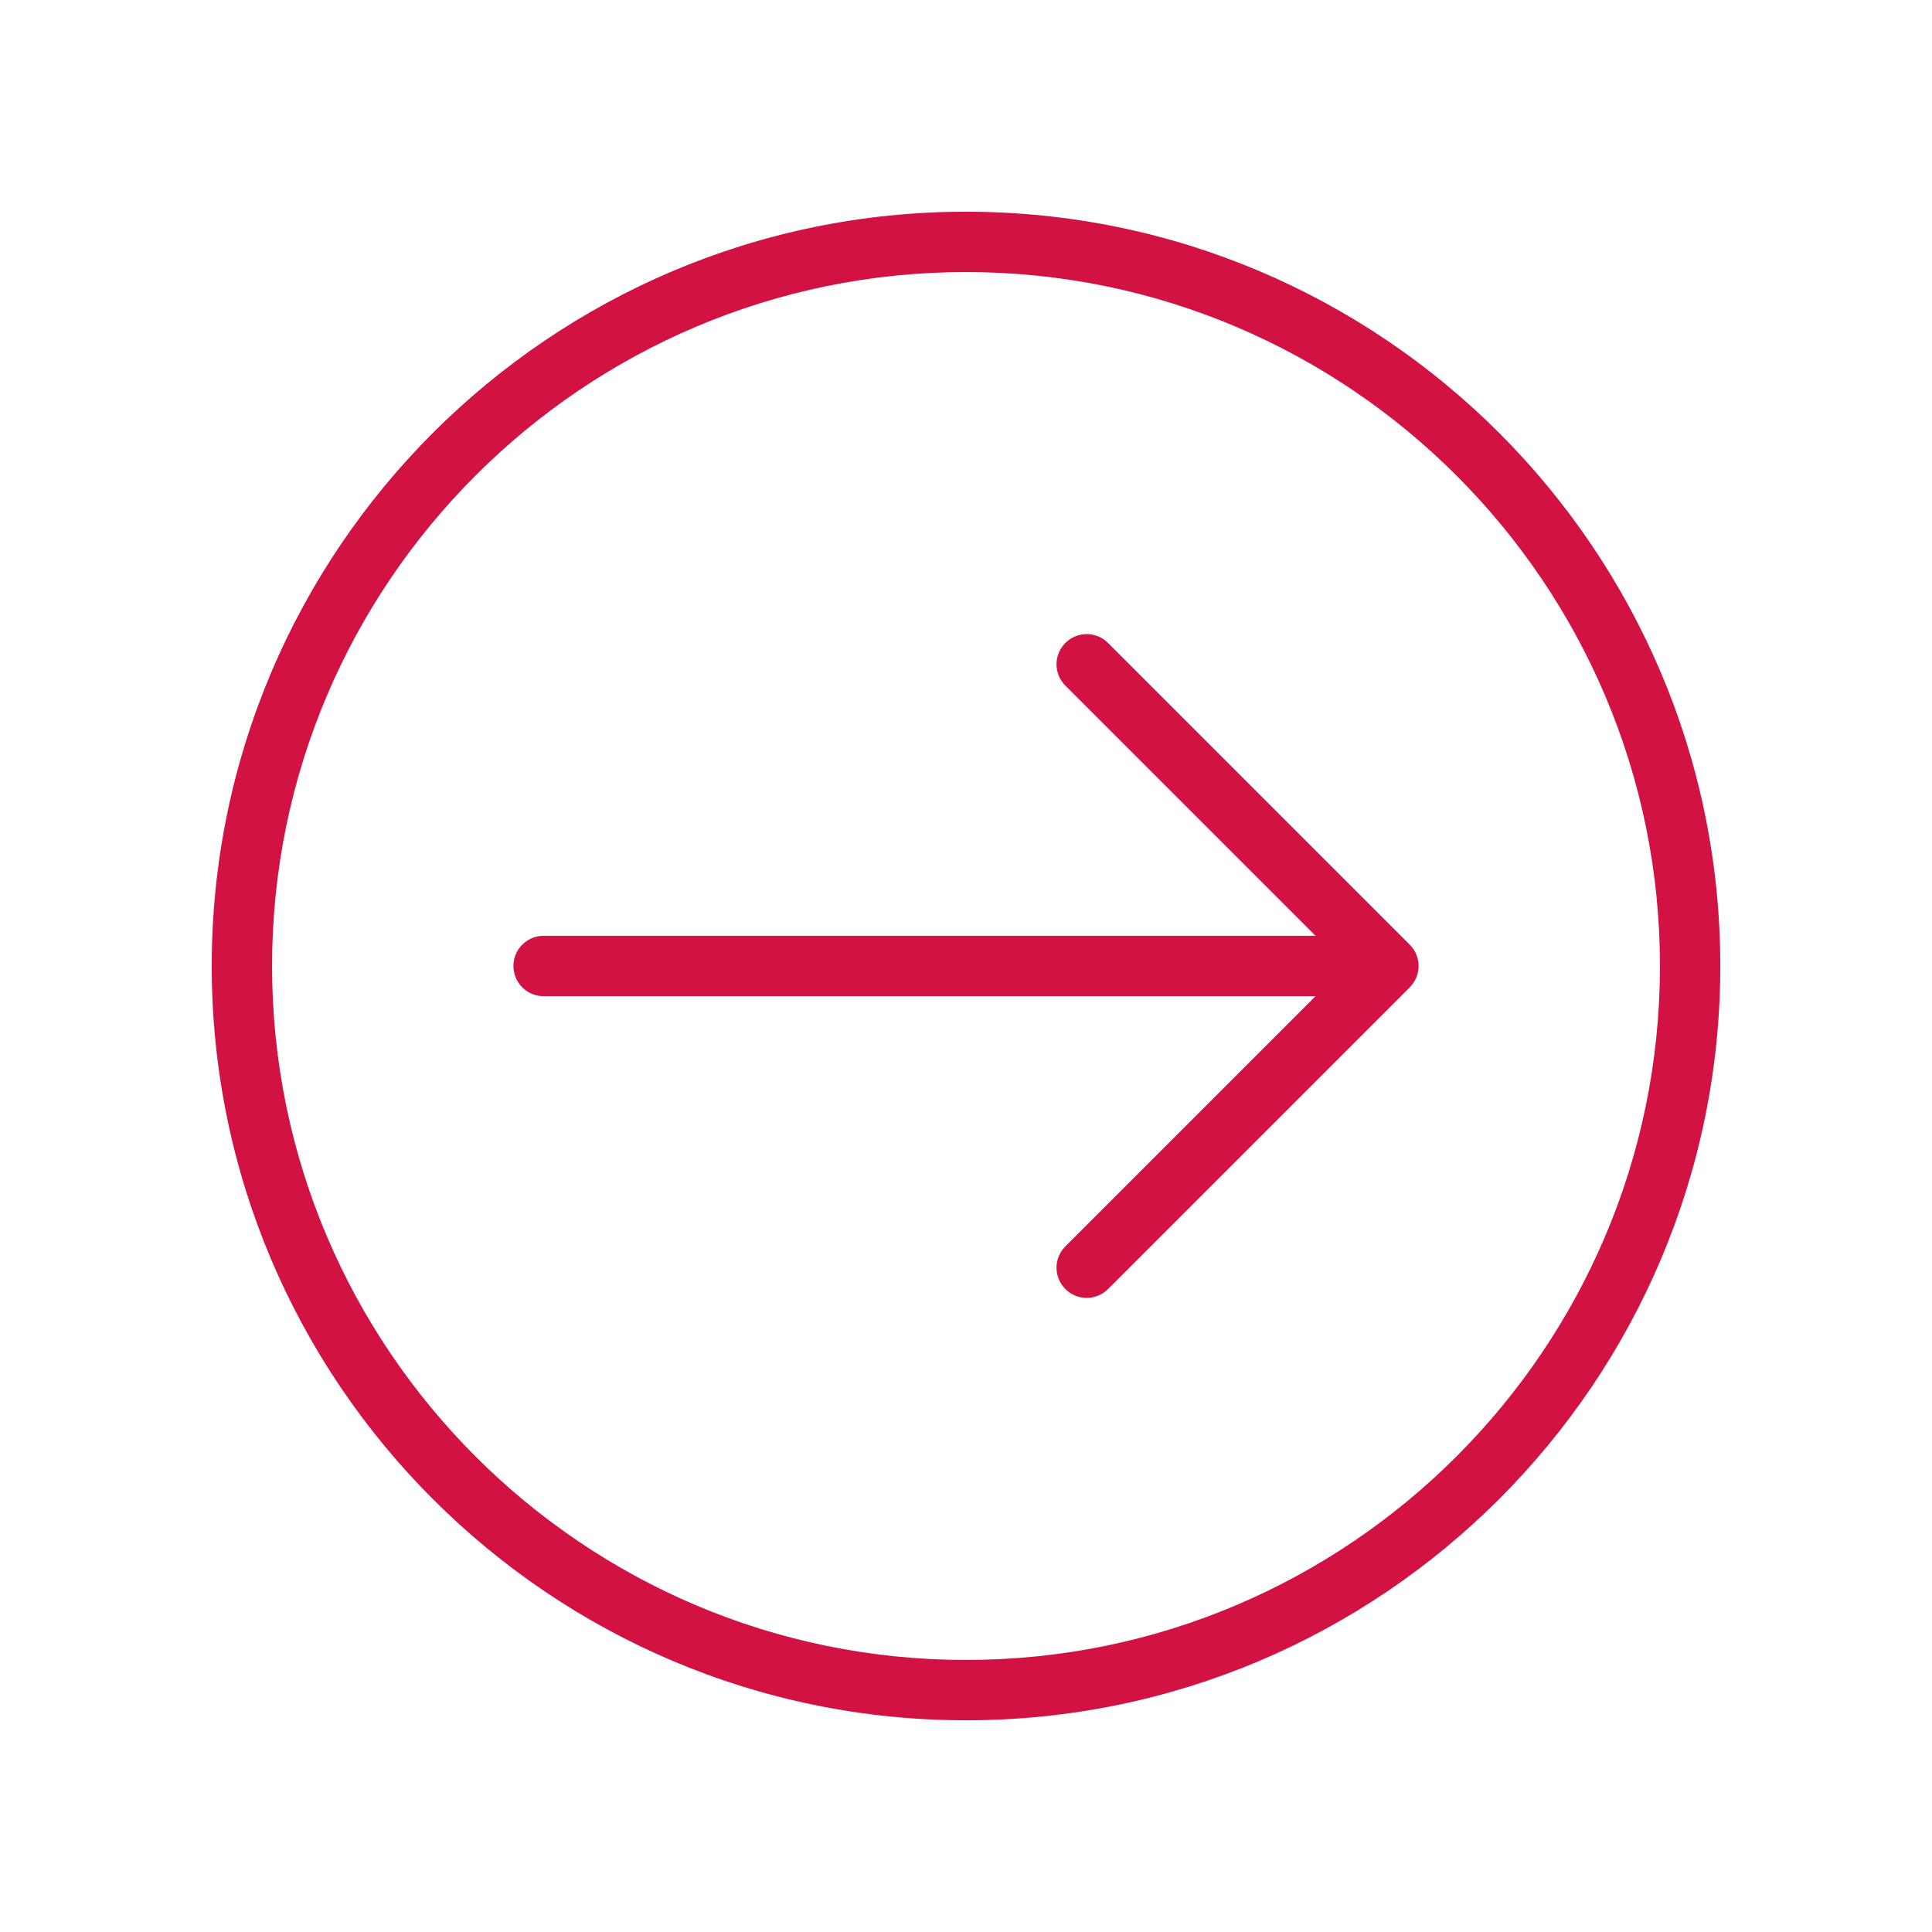
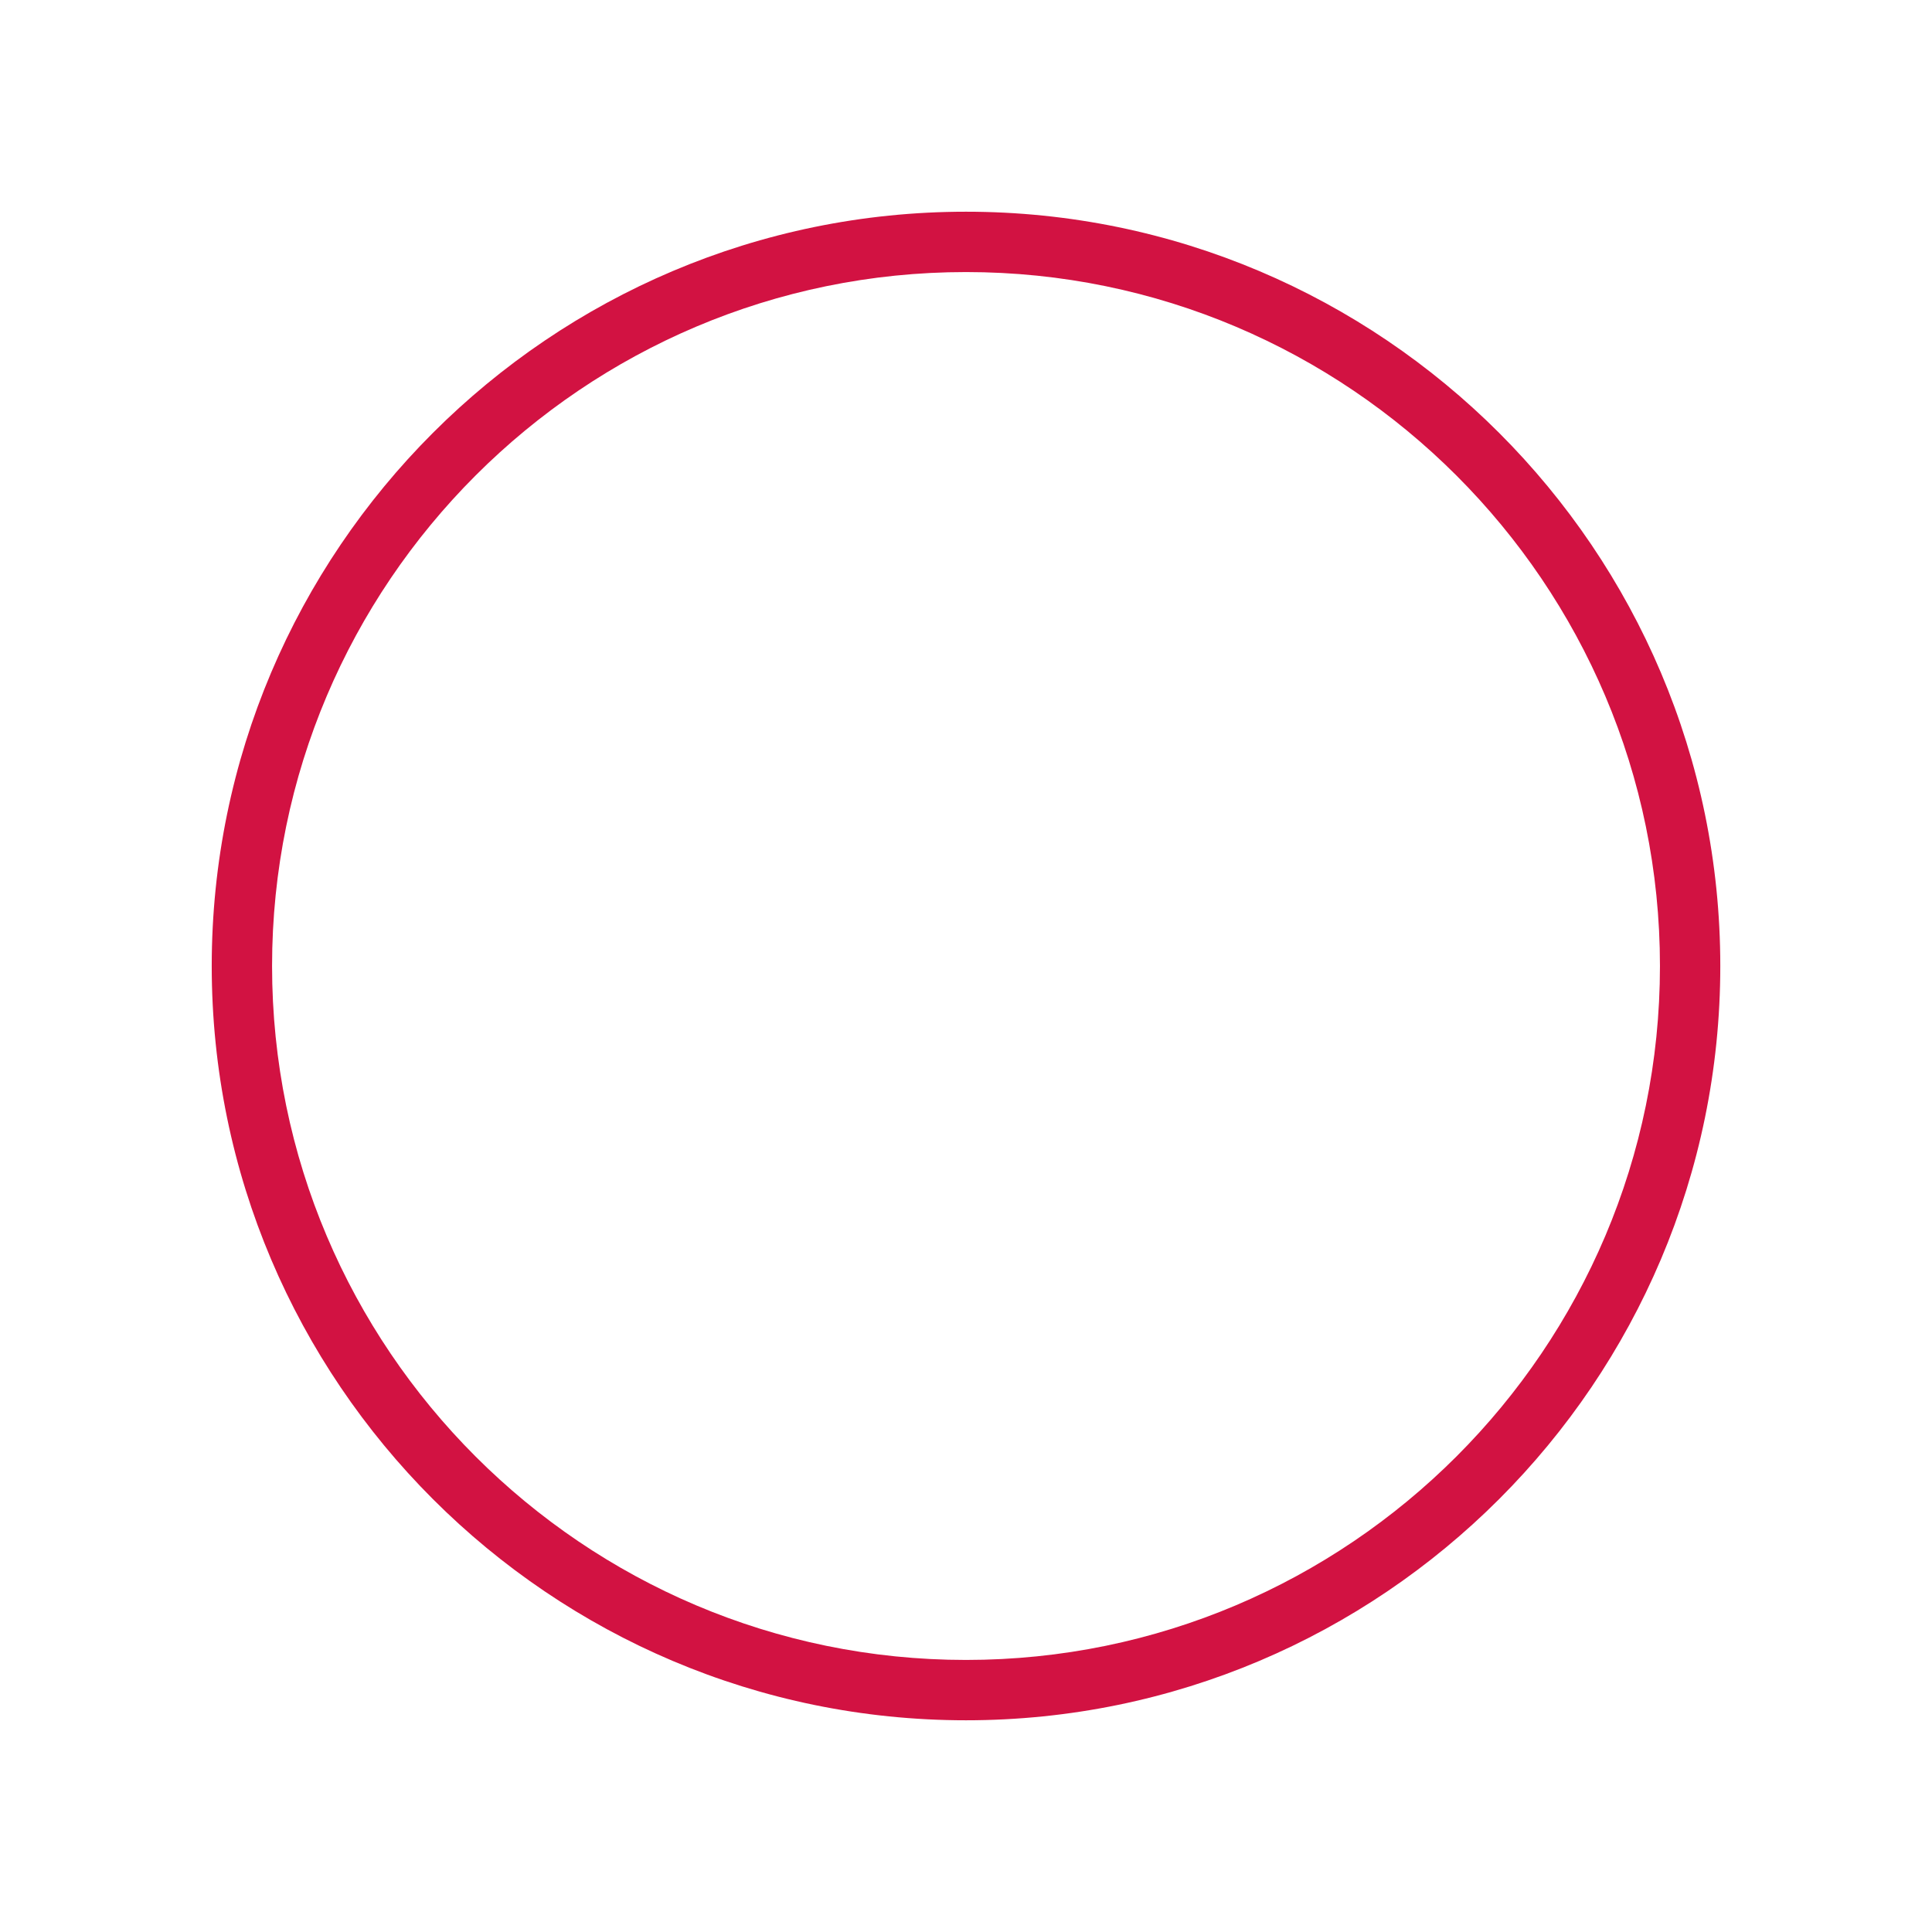
<svg xmlns="http://www.w3.org/2000/svg" width="300" viewBox="0 0 224.88 225" height="300" preserveAspectRatio="xMidYMid meet">
  <defs>
    <clipPath id="27c1d5872d">
-       <path d="M 155.84 109.445 L 161.949 109.445 L 161.949 115.555 L 155.84 115.555 Z M 155.84 109.445 " clip-rule="nonzero" />
-     </clipPath>
+       </clipPath>
    <clipPath id="8396ee00ea">
-       <path d="M 158.895 109.445 C 157.207 109.445 155.84 110.812 155.84 112.5 C 155.84 114.188 157.207 115.555 158.895 115.555 C 160.582 115.555 161.949 114.188 161.949 112.5 C 161.949 110.812 160.582 109.445 158.895 109.445 Z M 158.895 109.445 " clip-rule="nonzero" />
+       <path d="M 158.895 109.445 C 157.207 109.445 155.84 110.812 155.84 112.5 C 155.84 114.188 157.207 115.555 158.895 115.555 C 160.582 115.555 161.949 114.188 161.949 112.5 C 161.949 110.812 160.582 109.445 158.895 109.445 M 158.895 109.445 " clip-rule="nonzero" />
    </clipPath>
  </defs>
-   <path fill="#d21242" d="M 63.246 108.984 L 153.148 108.984 L 124.012 79.848 C 122.637 78.473 122.637 76.254 124.012 74.879 C 125.383 73.504 127.605 73.504 128.98 74.879 L 164.117 110.016 C 165.492 111.391 165.492 113.609 164.117 114.984 L 128.98 150.121 C 128.293 150.809 127.395 151.152 126.496 151.152 C 125.594 151.152 124.695 150.809 124.012 150.121 C 122.637 148.746 122.637 146.527 124.012 145.152 L 153.148 116.016 L 63.246 116.016 C 61.305 116.016 59.734 114.441 59.734 112.5 C 59.734 110.559 61.305 108.984 63.246 108.984 Z M 63.246 108.984 " fill-opacity="1" fill-rule="nonzero" />
  <path fill="#d21242" d="M 112.441 24.656 C 160.879 24.656 200.285 64.062 200.285 112.5 C 200.285 160.938 160.879 200.344 112.441 200.344 C 64.004 200.344 24.598 160.938 24.598 112.5 C 24.598 64.062 64.004 24.656 112.441 24.656 Z M 112.441 193.316 C 157 193.316 193.258 157.066 193.258 112.5 C 193.258 67.938 157 31.684 112.441 31.684 C 67.875 31.684 31.625 67.938 31.625 112.5 C 31.625 157.066 67.875 193.316 112.441 193.316 Z M 112.441 193.316 " fill-opacity="1" fill-rule="nonzero" />
  <g clip-path="url(#27c1d5872d)">
    <g clip-path="url(#8396ee00ea)">
-       <path fill="#d21242" d="M 155.84 109.445 L 161.949 109.445 L 161.949 115.555 L 155.84 115.555 Z M 155.84 109.445 " fill-opacity="1" fill-rule="nonzero" />
-     </g>
+       </g>
  </g>
</svg>